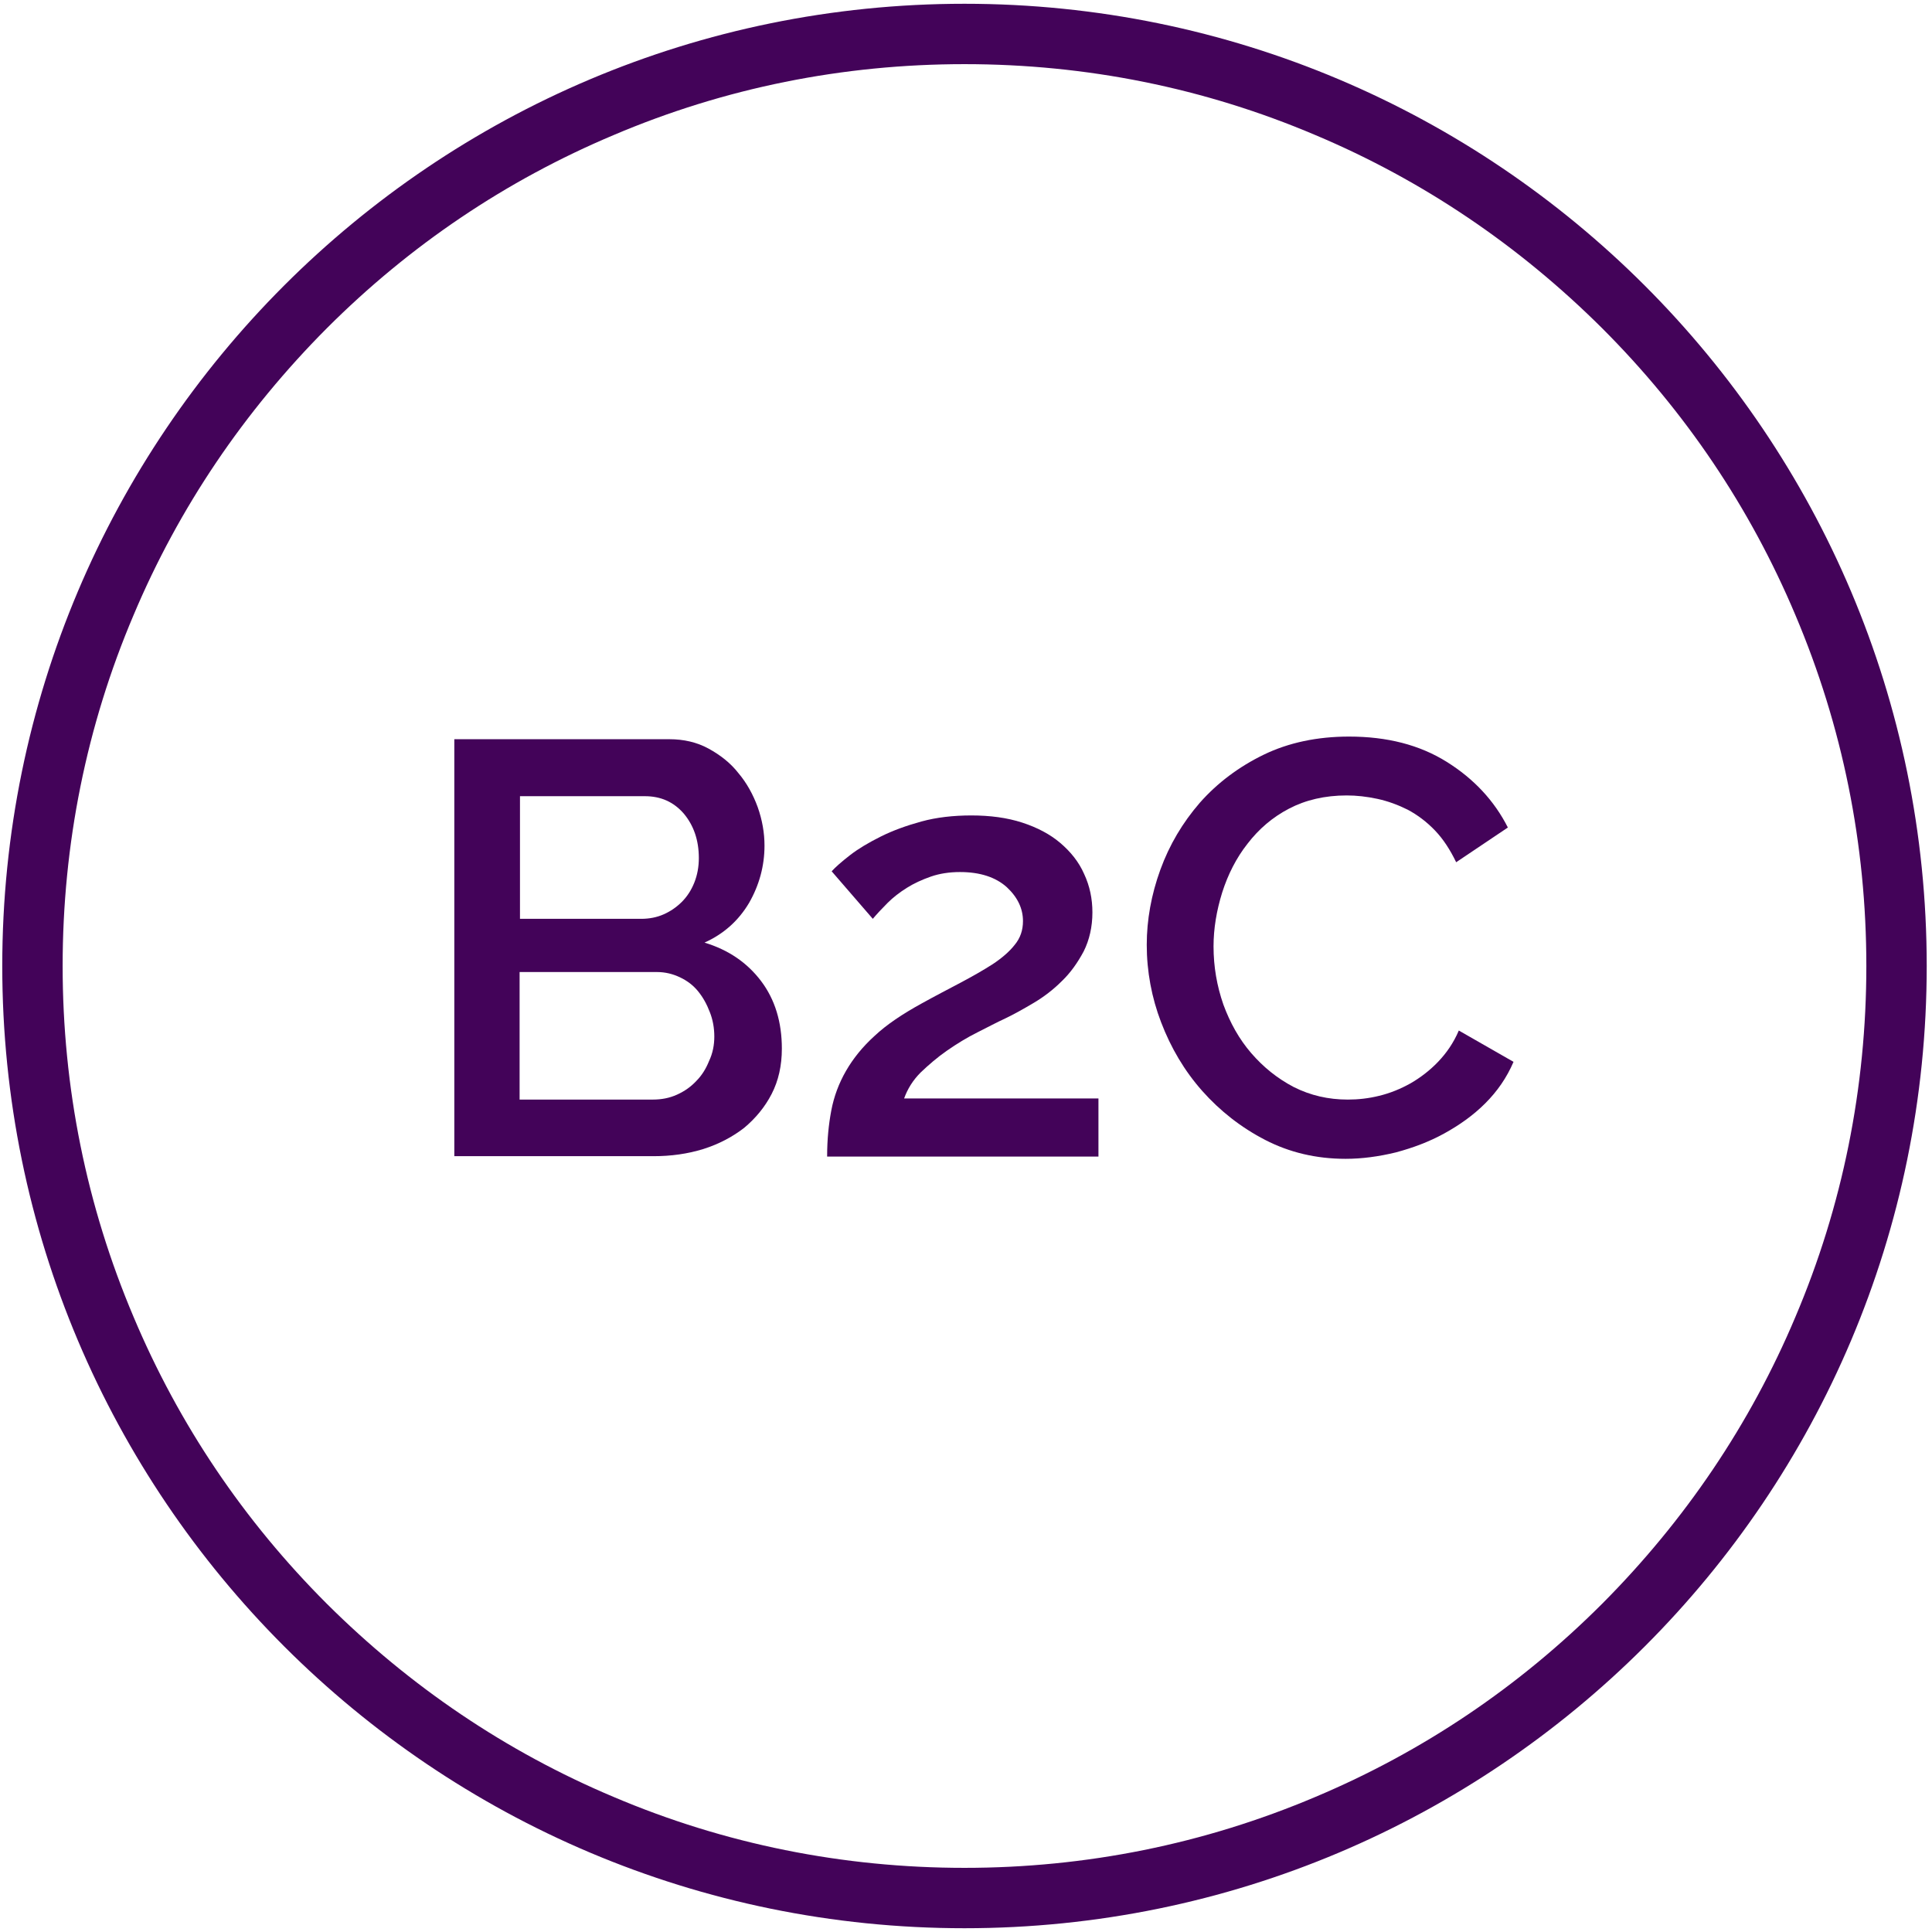
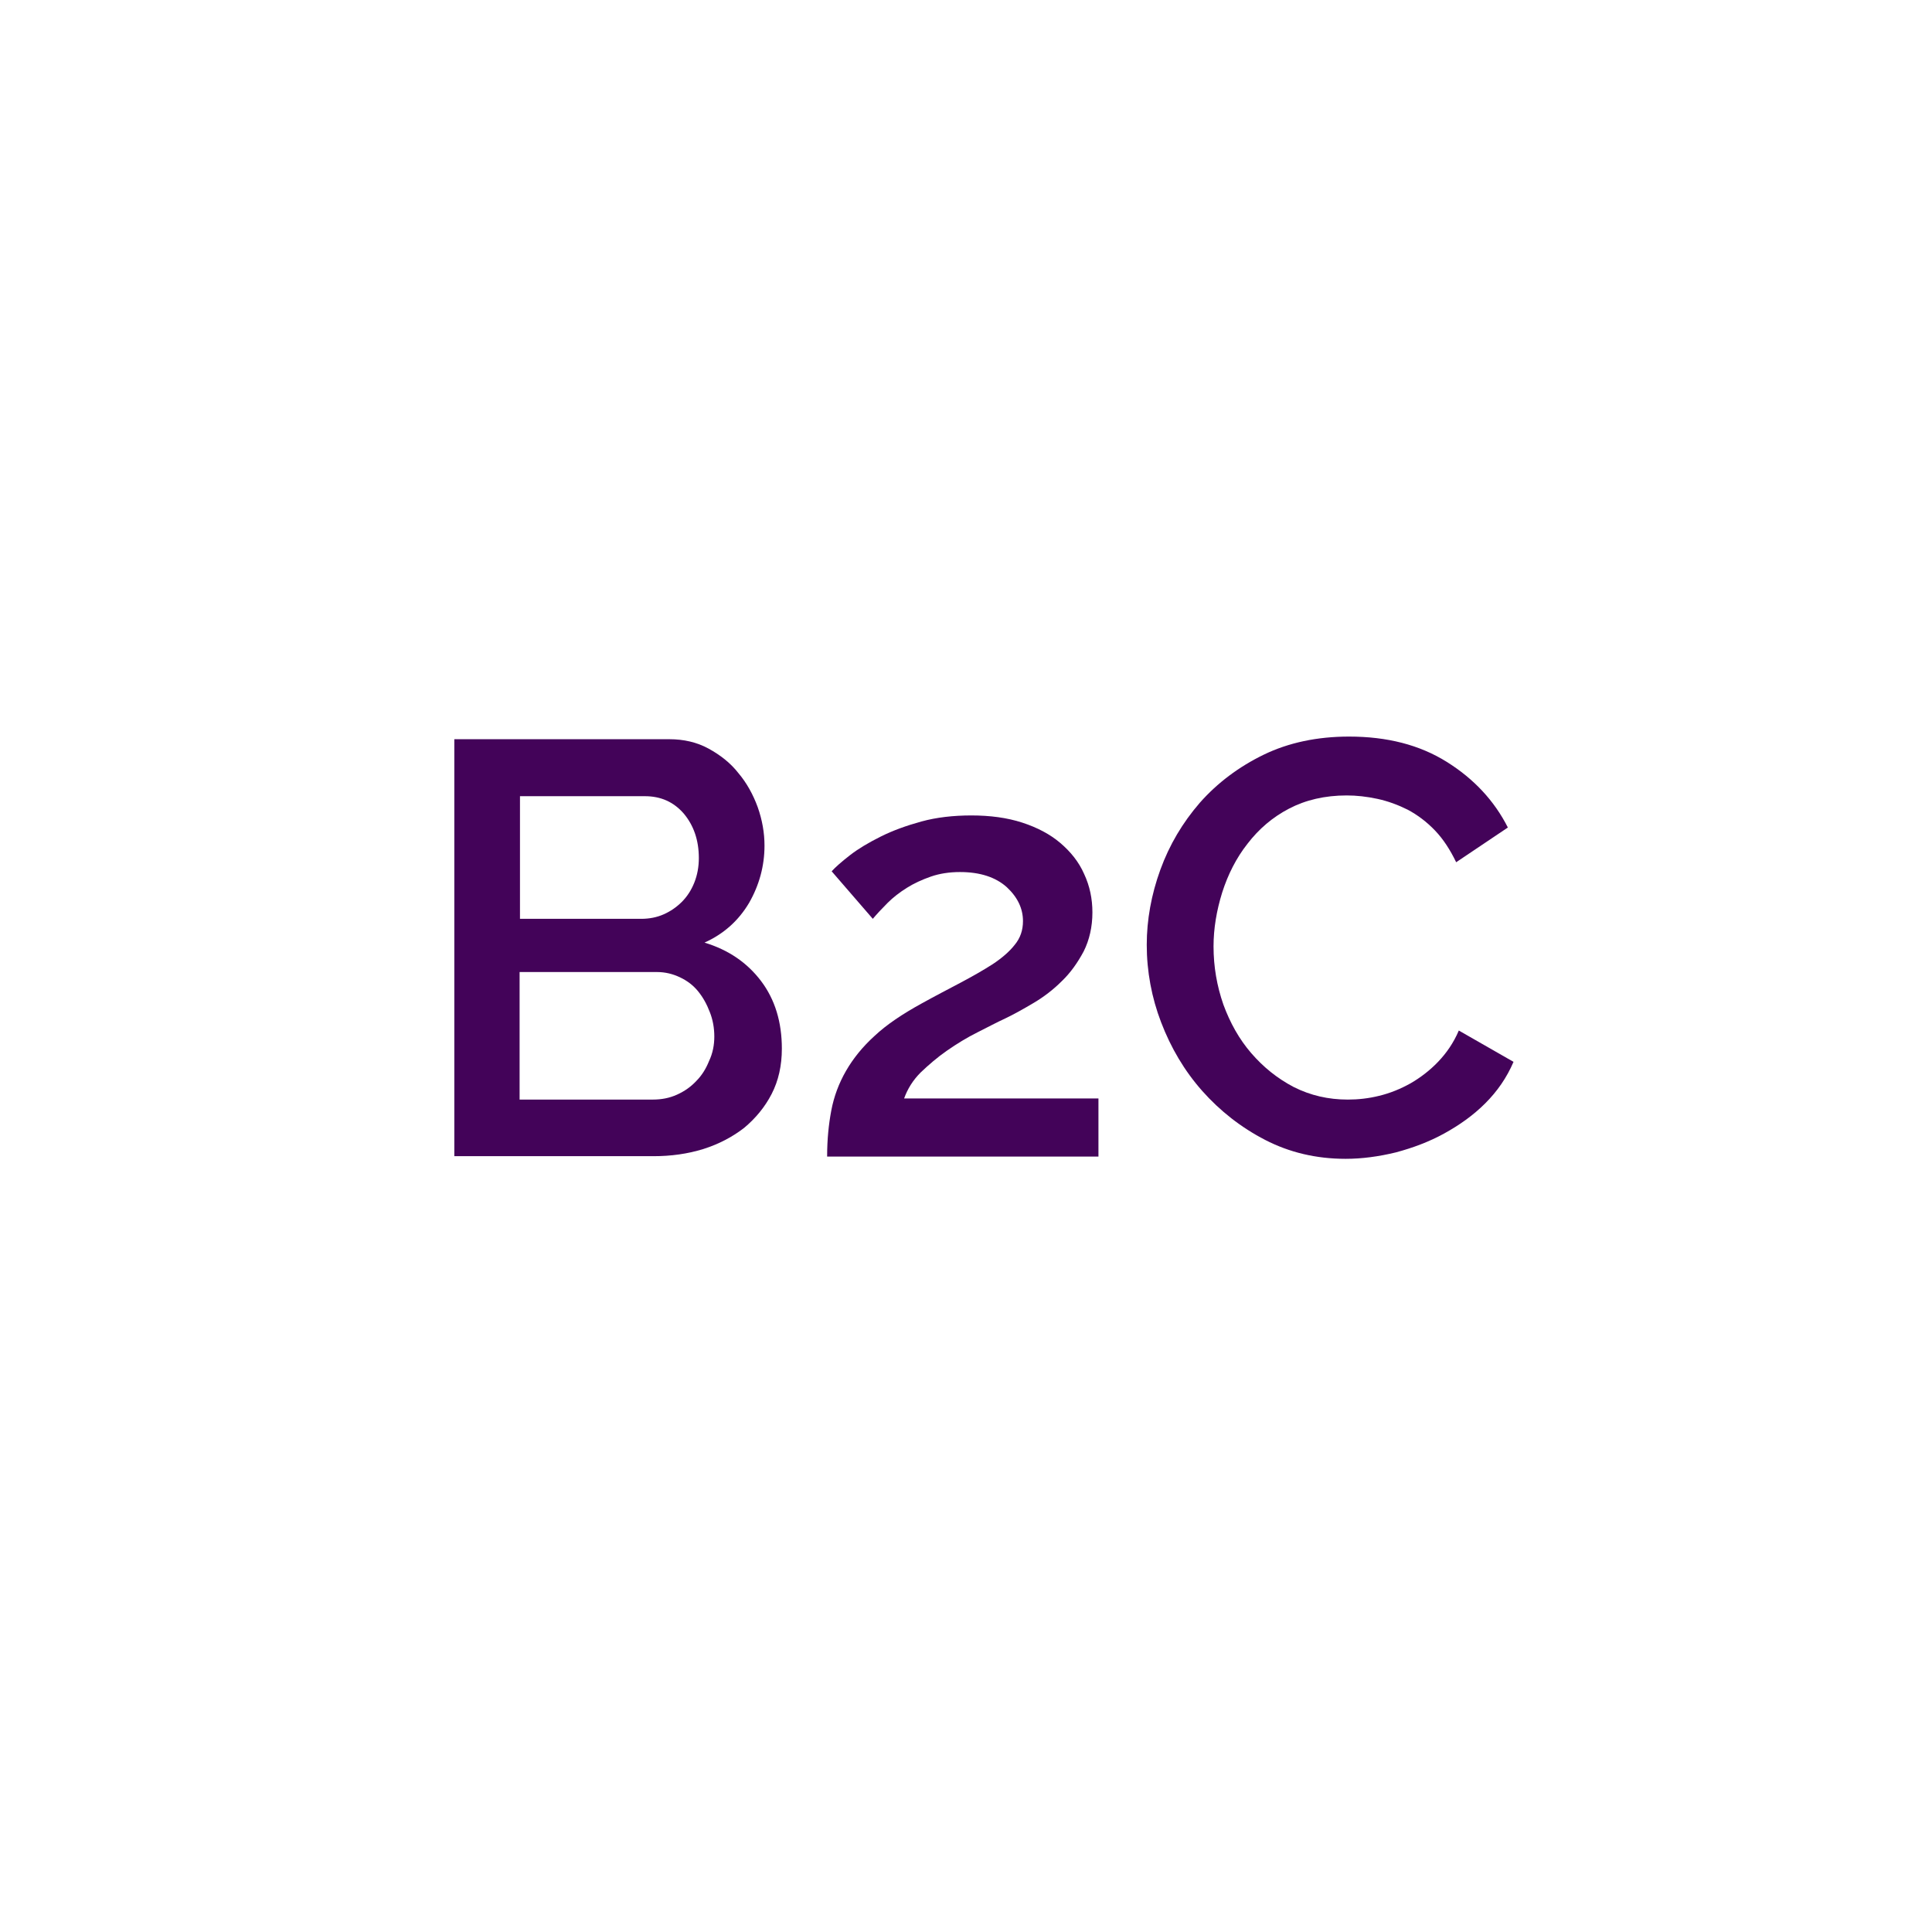
<svg xmlns="http://www.w3.org/2000/svg" version="1.1" id="Layer_1" x="0px" y="0px" viewBox="0 0 512 512" style="enable-background:new 0 0 512 512;" xml:space="preserve">
  <style type="text/css">
	.st0{fill:#430359;}
	.st1{fill:#DD0057;}
</style>
  <g>
    <g>
      <path class="st0" d="M207.2,277.9c0,4.5-0.9,8.5-2.7,12c-1.8,3.5-4.3,6.5-7.3,9c-3.1,2.4-6.7,4.3-10.8,5.6    c-4.2,1.3-8.6,1.9-13.2,1.9h-52.8V195.9h57c3.8,0,7.3,0.8,10.4,2.5c3.1,1.7,5.8,3.8,7.9,6.5c2.2,2.6,3.9,5.7,5.1,9    c1.2,3.4,1.8,6.8,1.8,10.2c0,5.4-1.4,10.5-4.1,15.2c-2.8,4.7-6.7,8.2-11.8,10.5c6.3,1.9,11.3,5.3,15,10.2    C205.4,264.9,207.2,270.9,207.2,277.9z M137.8,211v32.5h32.1c2.2,0,4.2-0.4,6-1.2c1.8-0.8,3.4-1.9,4.8-3.3    c1.4-1.4,2.5-3.1,3.3-5.1c0.8-2,1.2-4.2,1.2-6.5c0-4.8-1.4-8.7-4-11.8c-2.7-3.1-6.1-4.6-10.3-4.6H137.8z M189.3,274.7    c0-2.3-0.4-4.5-1.2-6.5c-0.8-2.1-1.8-3.9-3.1-5.5c-1.3-1.6-2.9-2.8-4.8-3.7c-1.9-0.9-3.9-1.4-6.1-1.4h-36.4v33.8h35.3    c2.3,0,4.4-0.4,6.4-1.3c2-0.9,3.7-2.1,5.1-3.6c1.5-1.5,2.6-3.3,3.4-5.3C188.9,279.1,189.3,276.9,189.3,274.7z" />
      <path class="st0" d="M219.2,306.4c0-4.4,0.4-8.4,1.1-12.1c0.7-3.7,2-7.2,3.9-10.5c1.9-3.3,4.4-6.4,7.6-9.3c3.2-3,7.4-5.8,12.5-8.6    c3.6-2,7.1-3.8,10.3-5.5c3.2-1.7,6-3.3,8.5-4.9c2.4-1.6,4.4-3.3,5.8-5.1c1.5-1.8,2.2-3.9,2.2-6.3c0-3.3-1.4-6.3-4.3-9    c-2.9-2.6-7-4-12.4-4c-2.8,0-5.4,0.4-7.7,1.2s-4.5,1.8-6.4,3c-1.9,1.2-3.6,2.5-5.1,4c-1.5,1.5-2.8,2.9-3.9,4.2l-10.9-12.6    c1-1.1,2.7-2.6,4.9-4.3c2.2-1.7,4.9-3.3,8.1-4.9c3.2-1.6,6.8-2.9,10.8-4c4-1.1,8.5-1.6,13.2-1.6c5,0,9.5,0.6,13.5,1.9    c4,1.3,7.4,3.1,10.1,5.4c2.7,2.3,4.9,5,6.3,8.2c1.5,3.2,2.2,6.6,2.2,10.2c0,3.8-0.8,7.3-2.3,10.3c-1.6,3-3.5,5.7-5.8,7.9    c-2.3,2.3-4.8,4.2-7.5,5.8c-2.7,1.6-5.2,3-7.5,4.1c-2.2,1-4.6,2.3-7.4,3.7c-2.8,1.4-5.4,3-8,4.8c-2.6,1.8-4.9,3.8-7,5.8    c-2.1,2.1-3.5,4.4-4.4,6.9h51.5v15.4H219.2z" />
      <path class="st0" d="M303.9,250.4c0-6.6,1.2-13.3,3.6-19.9c2.4-6.6,5.9-12.5,10.5-17.8c4.6-5.2,10.3-9.5,16.9-12.7    c6.6-3.2,14.2-4.8,22.6-4.8c10.1,0,18.7,2.2,25.9,6.7c7.2,4.5,12.6,10.3,16.2,17.4l-13.7,9.2c-1.6-3.3-3.4-6.1-5.6-8.4    c-2.2-2.3-4.6-4.1-7.2-5.5c-2.6-1.3-5.3-2.3-8.1-2.9c-2.8-0.6-5.5-0.9-8.1-0.9c-5.8,0-10.9,1.2-15.3,3.5c-4.4,2.3-8,5.4-11,9.3    c-3,3.8-5.2,8.2-6.7,12.9c-1.5,4.8-2.3,9.6-2.3,14.3c0,5.4,0.9,10.5,2.6,15.4c1.8,4.9,4.2,9.2,7.4,12.9c3.2,3.7,6.9,6.7,11.3,9    c4.4,2.2,9.1,3.3,14.3,3.3c2.7,0,5.5-0.3,8.3-1c2.9-0.7,5.6-1.8,8.3-3.3c2.6-1.5,5.1-3.4,7.3-5.7c2.2-2.3,4.1-5,5.5-8.3l14.5,8.3    c-1.8,4.2-4.3,7.8-7.5,11c-3.2,3.2-6.9,5.8-10.9,8c-4,2.2-8.3,3.8-12.8,5c-4.5,1.1-9,1.7-13.3,1.7c-7.8,0-14.9-1.7-21.3-5    c-6.4-3.3-12-7.7-16.7-13c-4.7-5.3-8.3-11.4-10.9-18.2C305.2,264.4,303.9,257.4,303.9,250.4z" />
    </g>
  </g>
  <g>
-     <path class="st0" d="M255.6,17c32.3,0,63.6,6.3,93,18.8c28.5,12,54,29.3,76,51.2c22,22,39.2,47.5,51.2,76   c12.5,29.5,18.8,60.8,18.8,93s-6.3,63.6-18.8,93c-12,28.5-29.3,54-51.2,76c-22,22-47.5,39.2-76,51.2c-29.5,12.5-60.8,18.8-93,18.8   s-63.6-6.3-93-18.8c-28.5-12-54-29.3-76-51.2c-22-22-39.2-47.5-51.2-76c-12.5-29.5-18.8-60.8-18.8-93s6.3-63.6,18.8-93   c12-28.5,29.3-54,51.2-76c22-22,47.5-39.2,76-51.2C192,23.3,223.3,17,255.6,17 M255.6,1C114.7,1,0.6,115.2,0.6,256   s114.2,255,255,255s255-114.2,255-255S396.4,1,255.6,1L255.6,1z" />
-   </g>
+     </g>
</svg>